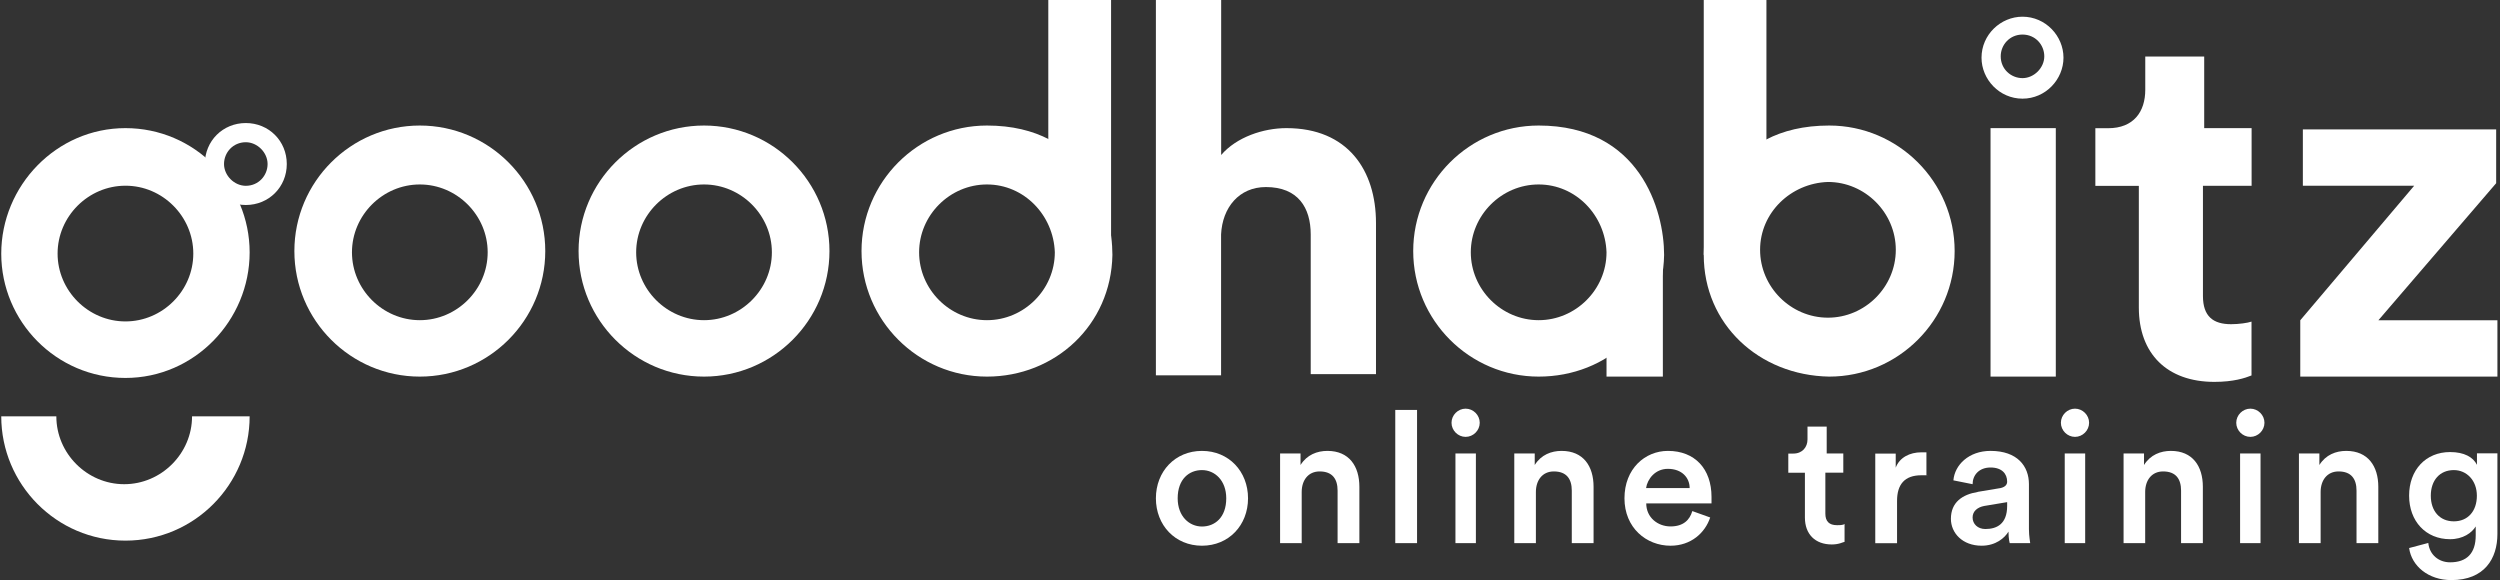
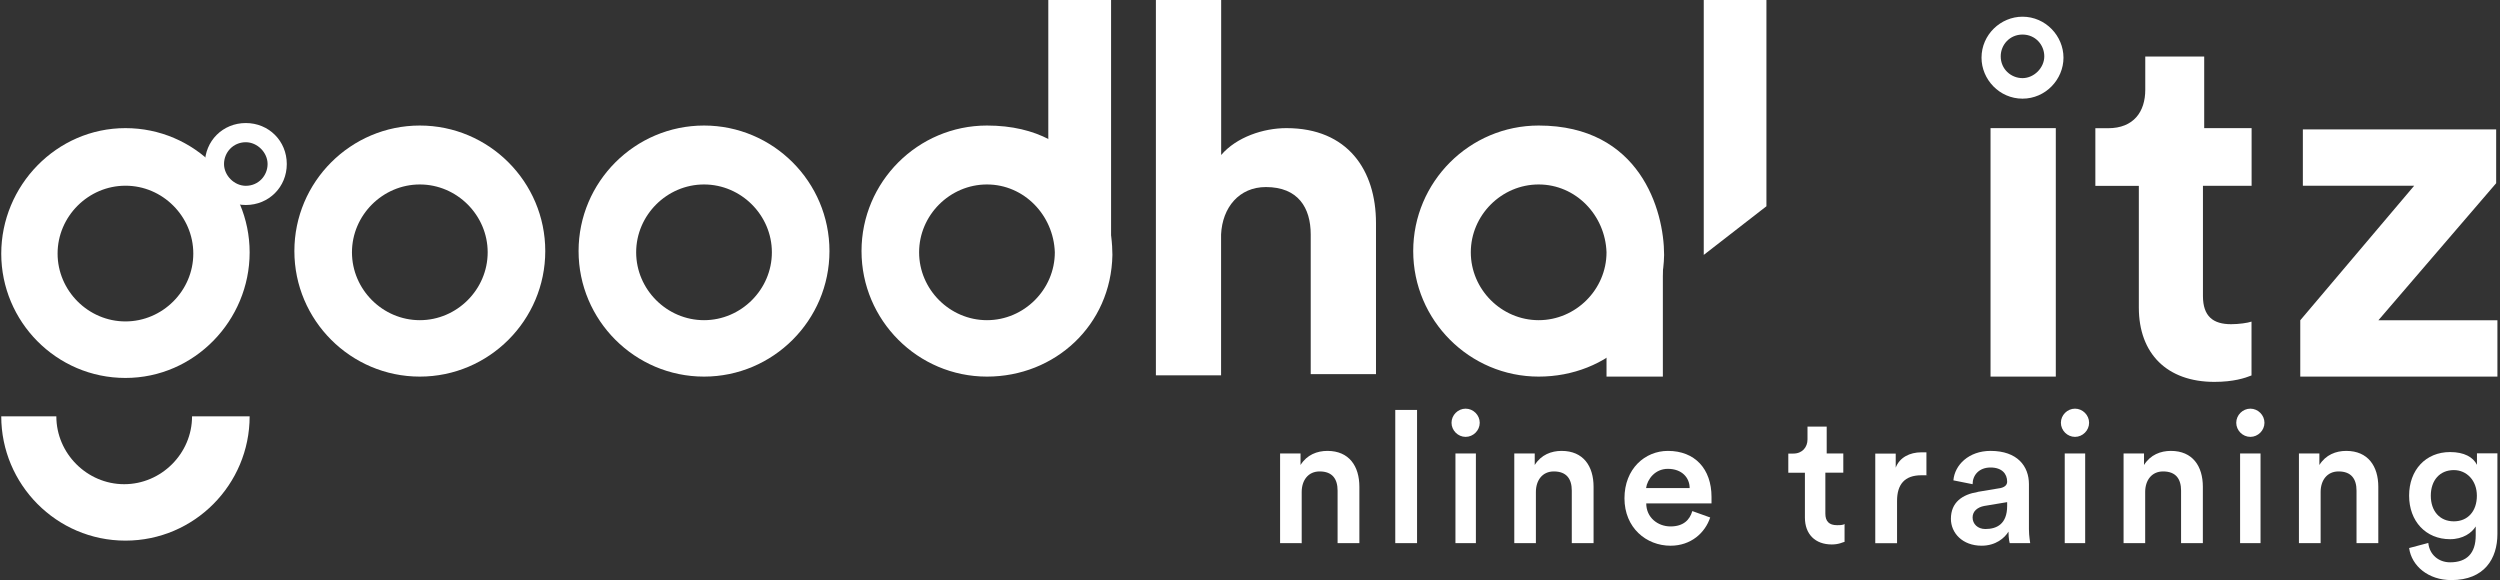
<svg xmlns="http://www.w3.org/2000/svg" id="Laag_1" viewBox="0 0 280 65">
  <rect x="0" y="0" width="280" height="65" fill="#333333" stroke="none" />
  <g id="Page-1">
    <g id="Group">
      <g id="logo_240-80">
        <g id="Group-2">
-           <path id="Shape" d="M139.78,55.81c0,3.01-2.15,5.31-5.16,5.31s-5.16-2.3-5.16-5.31,2.15-5.31,5.16-5.31,5.16,2.3,5.16,5.31ZM137.34,55.81c0-2.01-1.29-3.16-2.72-3.16s-2.72,1-2.72,3.16c0,2.01,1.29,3.16,2.72,3.16s2.72-1,2.72-3.16Z" fill="#fff" stroke-width="0" />
          <path id="Path" d="M145.66,60.83h-2.29v-10.04h2.29v1.29c.72-1.15,1.86-1.58,3.01-1.58,2.44,0,3.58,1.72,3.58,4.02v6.31h-2.44v-5.88c0-1.29-.57-2.15-2.01-2.15-1.29,0-2.01,1-2.01,2.3v5.74h-.14ZM156.27,60.83v-14.92h2.44v14.92h-2.44Z" fill="#fff" stroke-width="0" />
          <path id="Shape-2" d="M164.15,45.77c.86,0,1.58.72,1.58,1.58s-.72,1.58-1.58,1.58-1.58-.72-1.58-1.58.72-1.58,1.58-1.58ZM163.01,60.83v-10.04h2.29v10.04h-2.29Z" fill="#fff" stroke-width="0" />
          <path id="Path-2" d="M172.04,60.83h-2.44v-10.04h2.29v1.29c.72-1.15,1.86-1.58,3.01-1.58,2.44,0,3.58,1.72,3.58,4.02v6.31h-2.44v-5.88c0-1.29-.57-2.15-2.01-2.15-1.29,0-2.01,1-2.01,2.3,0,0,0,5.74,0,5.74Z" fill="#fff" stroke-width="0" />
          <path id="Shape-3" d="M191.54,57.96c-.57,1.72-2.15,3.16-4.44,3.16-2.72,0-5.16-2.01-5.16-5.31s2.29-5.31,4.87-5.31c3.01,0,4.88,2.01,4.88,5.16v.72h-7.31c0,1.58,1.29,2.58,2.72,2.58s2.15-.72,2.44-1.72c0,0,2.01.72,2.01.72ZM189.24,54.66c0-1.15-.86-2.15-2.44-2.15-1.43,0-2.29,1.15-2.44,2.15h4.87Z" fill="#fff" stroke-width="0" />
          <path id="Path-3" d="M204.44,50.79h2.01v2.15h-2.01v4.59c0,.86.43,1.29,1.29,1.29.29,0,.72,0,.86-.14v2.01c-.14,0-.57.29-1.43.29-1.86,0-3.01-1.15-3.01-3.01v-5.02h-1.86v-2.15h.57c1,0,1.58-.72,1.58-1.58v-1.44h2.15v3.01s-.14,0-.14,0ZM215.91,53.23h-.72c-1.86,0-2.72,1.01-2.72,2.87v4.74h-2.44v-10.04h2.29v1.58c.43-1.15,1.58-1.72,2.87-1.72h.57v2.58h.14,0Z" fill="#fff" stroke-width="0" />
          <path id="Shape-4" d="M221.5,55.09l2.58-.43c.57-.14.72-.43.72-.72,0-.86-.57-1.58-1.86-1.58s-2.01.86-2.01,1.87l-2.15-.43c.14-1.72,1.72-3.3,4.16-3.3,3.01,0,4.3,1.72,4.3,3.73v5.02c0,.86.14,1.43.14,1.58h-2.29s-.14-.43-.14-1.29c-.43.72-1.43,1.58-3.01,1.58-2.15,0-3.44-1.43-3.44-3.01,0-1.86,1.29-2.73,3.01-3.01ZM224.8,56.67v-.43l-2.58.43c-.72.14-1.29.57-1.29,1.29s.57,1.29,1.43,1.29c1.29,0,2.44-.57,2.44-2.58ZM232.4,45.77c.86,0,1.58.72,1.58,1.58s-.72,1.58-1.58,1.58-1.58-.72-1.58-1.58.72-1.58,1.58-1.58ZM231.25,60.83v-10.04h2.29v10.04h-2.29Z" fill="#fff" stroke-width="0" />
          <path id="Path-4" d="M240.28,60.83h-2.44v-10.04h2.29v1.29c.72-1.15,1.86-1.58,3.01-1.58,2.44,0,3.58,1.72,3.58,4.02v6.31h-2.44v-5.88c0-1.29-.57-2.15-2.01-2.15-1.29,0-2.01,1-2.01,2.3,0,0,0,5.74,0,5.74Z" fill="#fff" stroke-width="0" />
          <path id="Shape-5" d="M252.04,45.77c.86,0,1.58.72,1.58,1.58s-.72,1.58-1.58,1.58-1.58-.72-1.58-1.58.72-1.58,1.58-1.58h0ZM250.89,60.83v-10.04h2.29v10.04h-2.29Z" fill="#fff" stroke-width="0" />
          <path id="Path-5" d="M259.92,60.83h-2.44v-10.04h2.29v1.29c.72-1.15,1.86-1.58,3.01-1.58,2.44,0,3.59,1.72,3.59,4.02v6.31h-2.44v-5.88c0-1.29-.57-2.15-2.01-2.15-1.29,0-2.01,1-2.01,2.3v5.74h0Z" fill="#fff" stroke-width="0" />
          <path id="Shape-6" d="M271.97,60.83c.14,1.29,1.15,2.15,2.44,2.15,1.86,0,2.87-1,2.87-3.01v-1.01c-.43.72-1.43,1.43-2.87,1.43-2.72,0-4.59-2.01-4.59-4.88s1.86-4.88,4.59-4.88c1.58,0,2.58.57,3.01,1.43v-1.29h2.29v9.04c0,2.73-1.43,5.16-5.16,5.16-2.58,0-4.45-1.58-4.73-3.59l2.15-.57ZM277.41,55.52c0-1.72-1.15-2.87-2.58-2.87-1.58,0-2.58,1.15-2.58,2.87s1,2.87,2.58,2.87,2.58-1.15,2.58-2.87h0Z" fill="#fff" stroke-width="0" />
        </g>
        <g id="Group-3">
          <path id="Shape-7" d="M110.54,42.18c-7.74,0-14.05-6.31-14.05-14.06s6.31-14.06,14.05-14.06c11.33,0,14.05,9.47,14.05,14.49-.14,7.89-6.45,13.63-14.05,13.63h0ZM110.54,20.66c-4.16,0-7.6,3.44-7.6,7.6s3.44,7.6,7.6,7.6,7.6-3.44,7.6-7.6c-.14-4.16-3.44-7.6-7.6-7.6Z" fill="#fff" stroke-width="0" />
          <path id="Shape-8" d="M172.33,42.18c-7.74,0-14.05-6.31-14.05-14.06s6.31-14.06,14.05-14.06c11.33,0,14.05,9.47,14.05,14.49-.14,7.89-6.31,13.63-14.05,13.63h0ZM172.33,20.66c-4.16,0-7.6,3.44-7.6,7.6s3.44,7.6,7.6,7.6,7.6-3.44,7.6-7.6c-.14-4.16-3.44-7.6-7.6-7.6Z" fill="#fff" stroke-width="0" />
          <path id="Path-6" d="M136.77,42.04h-7.31V0h7.31v17.36c1.72-2.01,4.73-3.01,7.31-3.01,6.88,0,10.03,4.73,10.03,10.62v16.93h-7.31v-15.64c0-3.01-1.43-5.31-5.02-5.31-3.01,0-4.88,2.3-5.02,5.31v15.78ZM222.94,42.18V14.35h7.31v27.83h-7.31ZM179.93,42.04v-10.76l6.31-2.44v13.34h-6.31v-.14ZM246.73,14.35h5.45v6.46h-5.45v12.34c0,2.29,1.15,3.16,3.15,3.16.86,0,1.86-.14,2.29-.29v6.03c-.72.29-2.01.72-4.16.72-5.3,0-8.46-3.16-8.46-8.32v-13.63h-4.87v-6.46h1.43c2.87,0,4.16-1.86,4.16-4.3v-3.73h6.6v8.04h-.14ZM257.63,42.33v-6.46l12.76-15.07h-12.47v-6.31h21.65v6.03l-13.19,15.35h13.33v6.31h-22.08v.14Z" fill="#fff" stroke-width="0" />
          <path id="Shape-9" d="M226.52,11.05c-2.58,0-4.59-2.15-4.59-4.59,0-2.58,2.15-4.59,4.59-4.59,2.58,0,4.59,2.15,4.59,4.59s-2.01,4.59-4.59,4.59h0ZM226.52,3.87c-1.43,0-2.44,1.15-2.44,2.44,0,1.43,1.15,2.44,2.44,2.44s2.44-1.15,2.44-2.44-1-2.44-2.44-2.44h0ZM47.02,42.18c-7.74,0-14.05-6.31-14.05-14.06s6.31-14.06,14.05-14.06,14.05,6.31,14.05,14.06-6.31,14.06-14.05,14.06h0ZM47.02,20.66c-4.16,0-7.6,3.44-7.6,7.6s3.44,7.6,7.6,7.6,7.6-3.44,7.6-7.6-3.44-7.6-7.6-7.6ZM78.85,42.18c-7.74,0-14.05-6.31-14.05-14.06s6.31-14.06,14.05-14.06,14.05,6.31,14.05,14.06-6.31,14.06-14.05,14.06ZM78.85,20.66c-4.16,0-7.6,3.44-7.6,7.6s3.44,7.6,7.6,7.6,7.6-3.44,7.6-7.6-3.44-7.6-7.6-7.6Z" fill="#fff" stroke-width="0" />
          <path id="Path-7" d="M124.44,28.7l-7.03-5.45V0h7.03v28.7Z" fill="#fff" stroke-width="0" />
-           <path id="Shape-10" d="M190.82,28.55c0-5.02,2.58-14.49,14.05-14.49,7.74,0,14.05,6.31,14.05,14.06s-6.31,14.06-14.05,14.06c-7.88-.14-14.05-5.88-14.05-13.63h0ZM197.13,27.98c0,4.16,3.44,7.6,7.6,7.6s7.6-3.44,7.6-7.6-3.44-7.6-7.6-7.6c-4.16.14-7.6,3.44-7.6,7.6Z" fill="#fff" stroke-width="0" />
          <path id="Path-8" d="M190.82,28.55l7.02-5.45V0h-7.02v28.55Z" fill="#fff" stroke-width="0" />
        </g>
        <g id="Group-4">
          <path id="Shape-11" d="M14.05,42.33C6.31,42.33.14,36.01.14,28.41s6.17-14.06,13.91-14.06,13.91,6.31,13.91,13.92-6.17,14.06-13.91,14.06ZM14.05,20.8c-4.16,0-7.6,3.44-7.6,7.6s3.44,7.6,7.6,7.6,7.6-3.44,7.6-7.6-3.44-7.61-7.6-7.6Z" fill="#fff" stroke-width="0" />
          <path id="Shape-12" d="M27.53,22.96c-2.58,0-4.59-2.01-4.59-4.59s2.01-4.59,4.59-4.59,4.59,2.01,4.59,4.59-2.01,4.59-4.59,4.59ZM27.53,15.93c-1.43,0-2.44,1.15-2.44,2.44s1.15,2.44,2.44,2.44c1.43,0,2.44-1.15,2.44-2.44s-1.15-2.44-2.44-2.44Z" fill="#fff" stroke-width="0" />
          <path id="Path-9" d="M14.05,60.55c7.74,0,13.91-6.31,13.91-13.92h-6.45c0,4.16-3.44,7.6-7.6,7.6s-7.6-3.44-7.6-7.6H.14c0,7.6,6.17,13.92,13.91,13.92Z" fill="#fff" stroke-width="0" />
        </g>
      </g>
    </g>
  </g>
</svg>